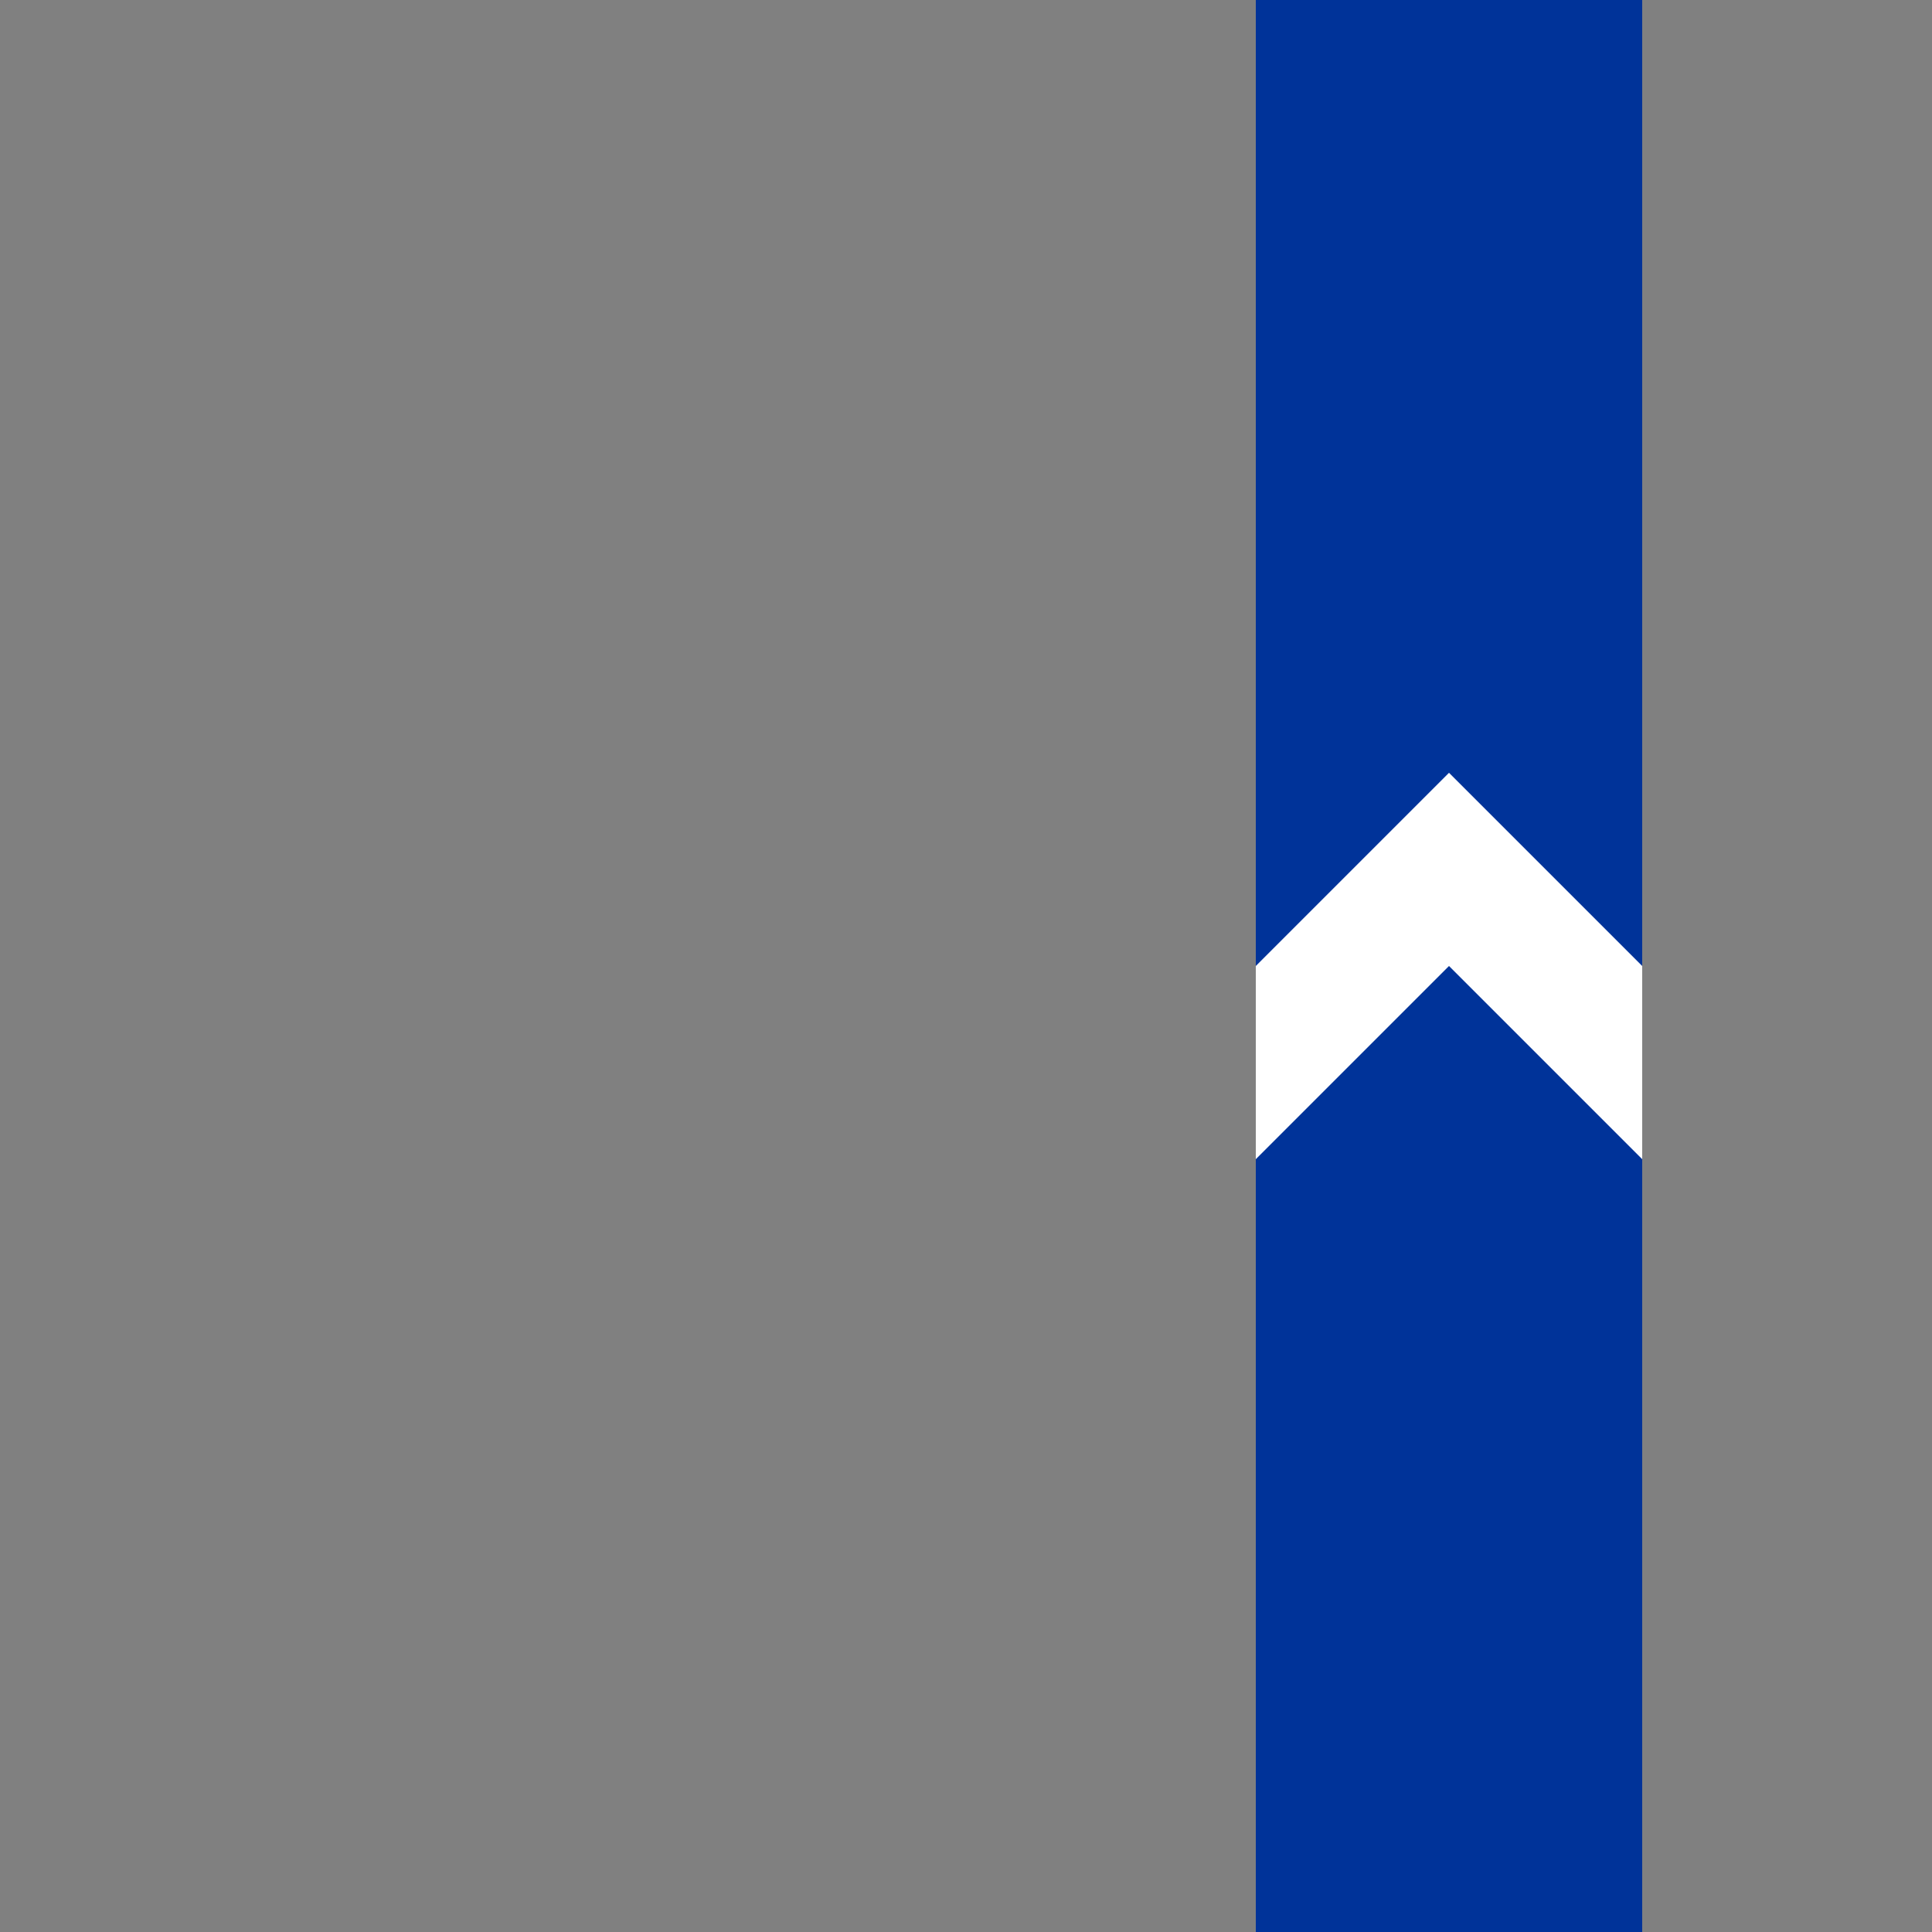
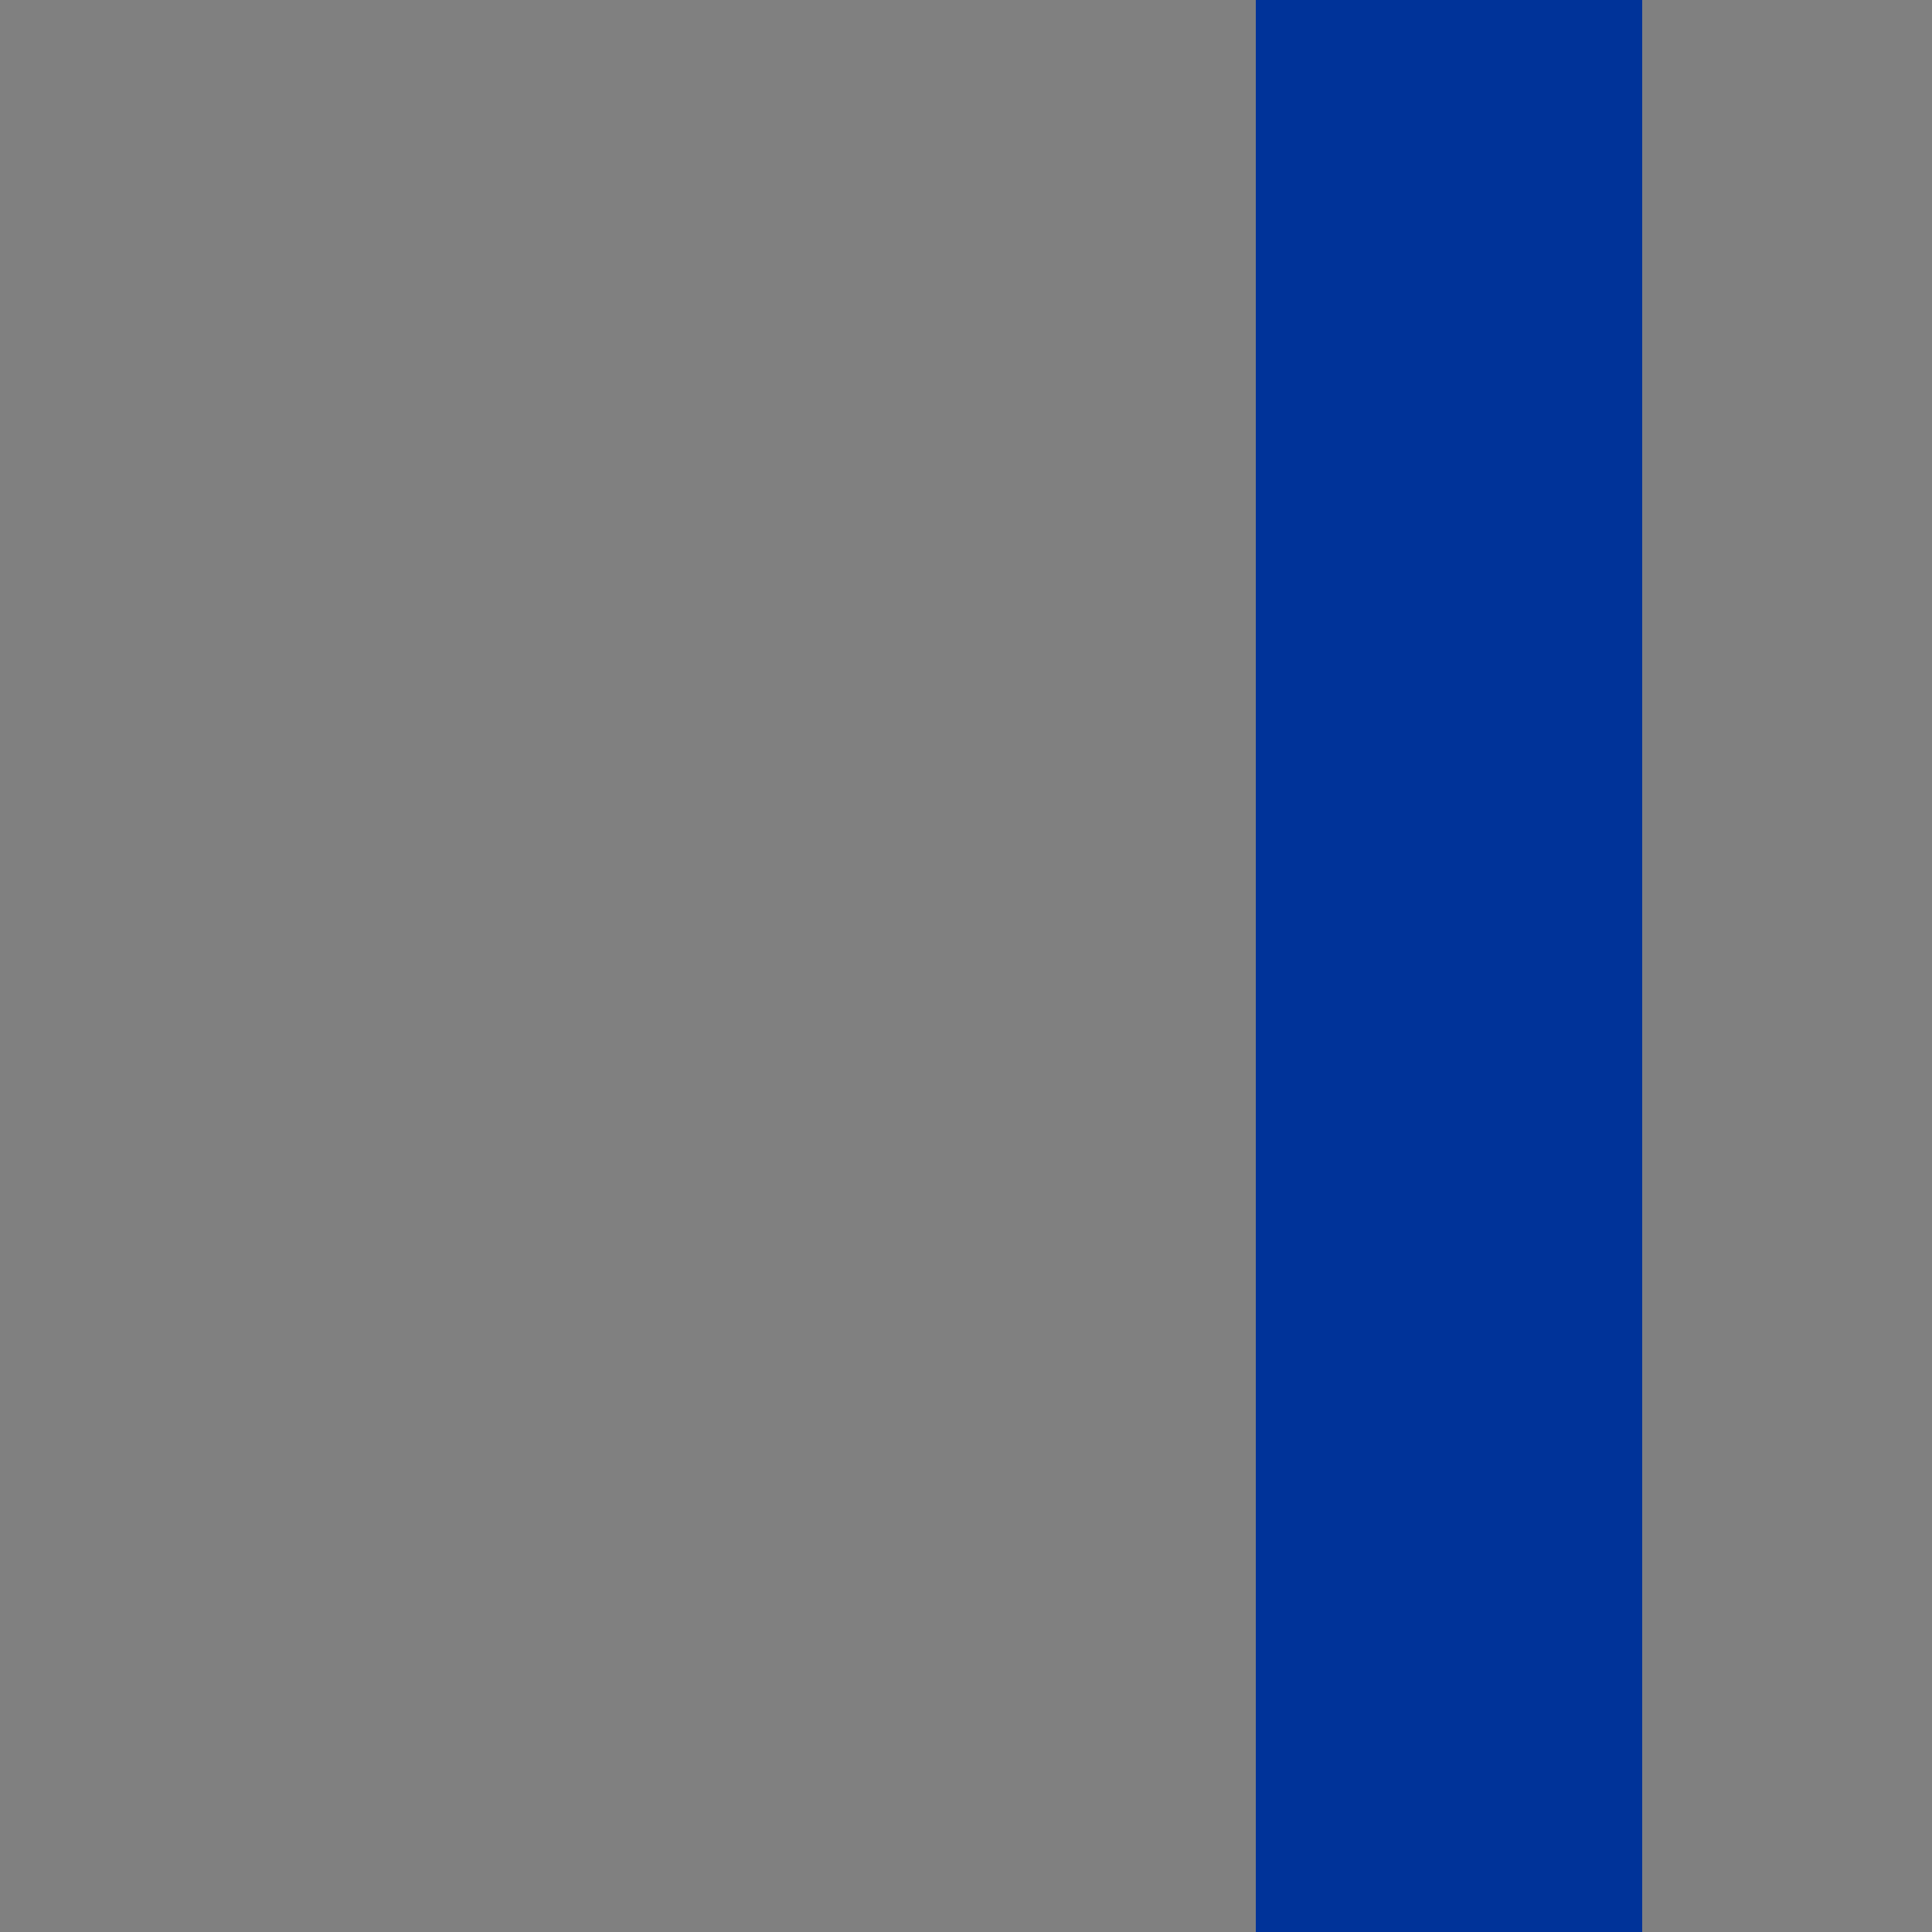
<svg xmlns="http://www.w3.org/2000/svg" width="500" height="500">
  <rect width="100%" height="100%" fill="#808080" stroke="none" />
  <title>uv-STRg</title>
  <path stroke="#003399" d="M 375,0 V 500" stroke-width="100" />
-   <path fill="white" d="m 375,200 -50,50 0,50 50,-50 50,50 0,-50" />
</svg>